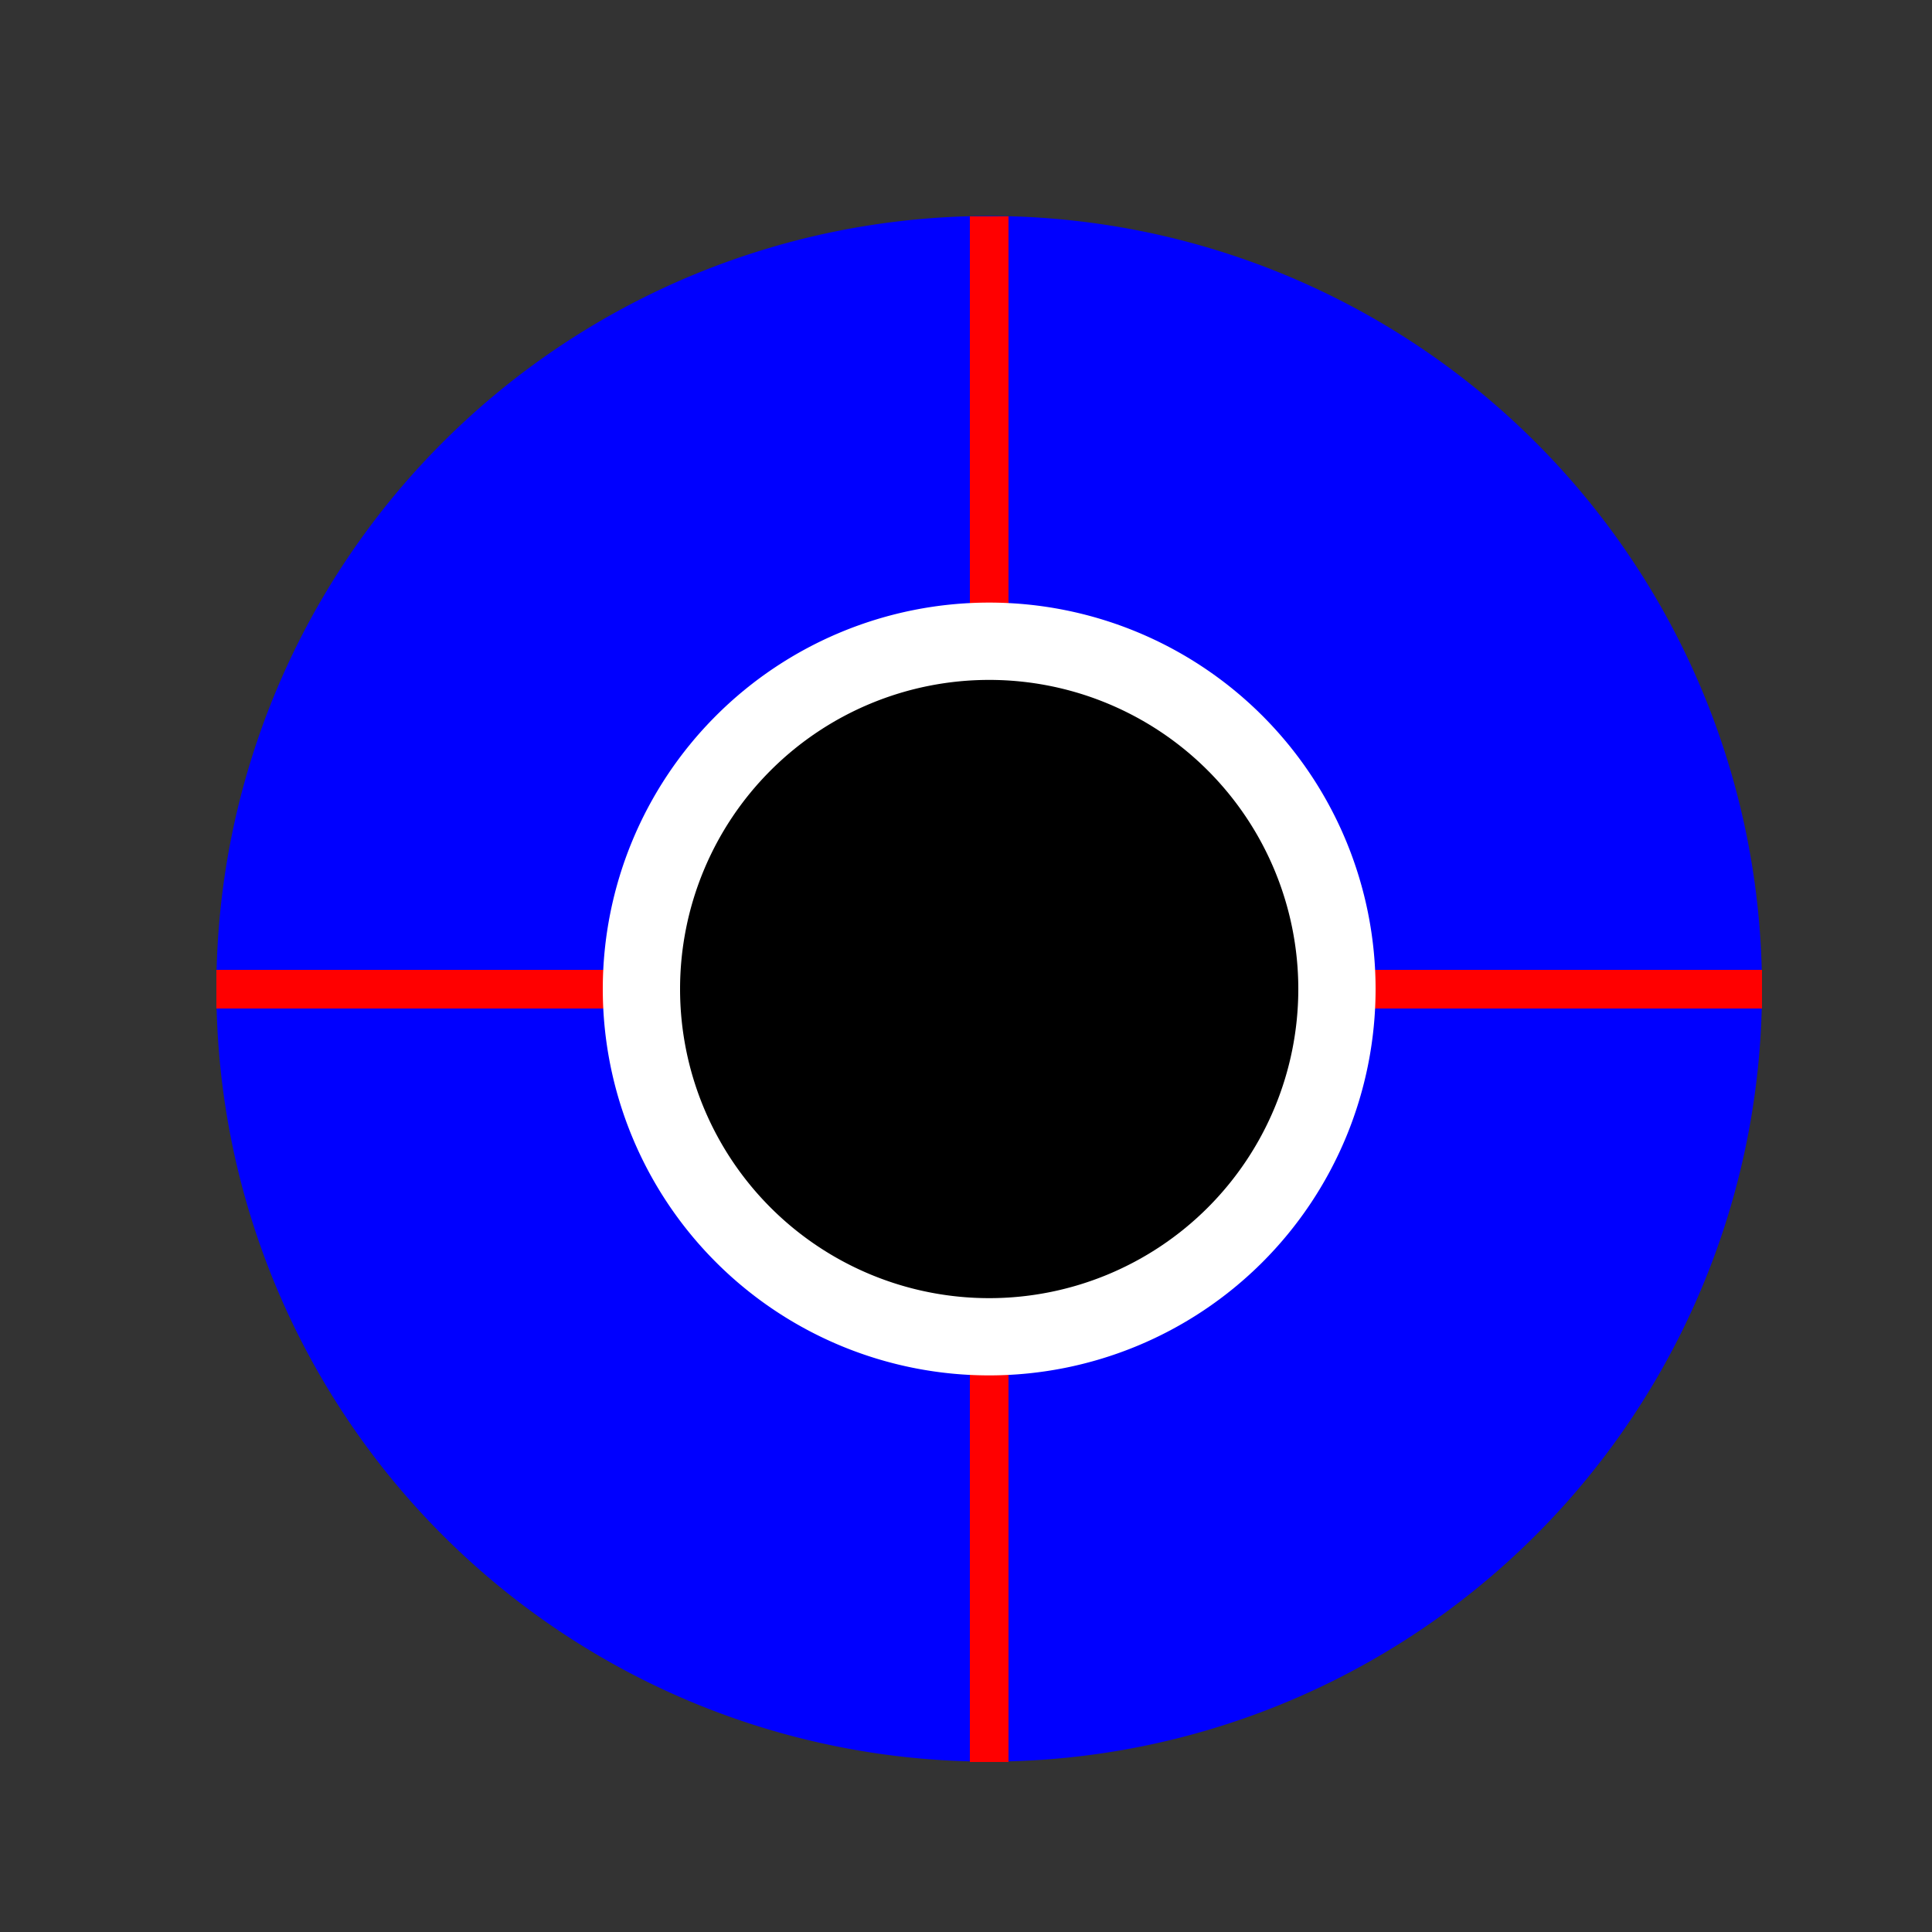
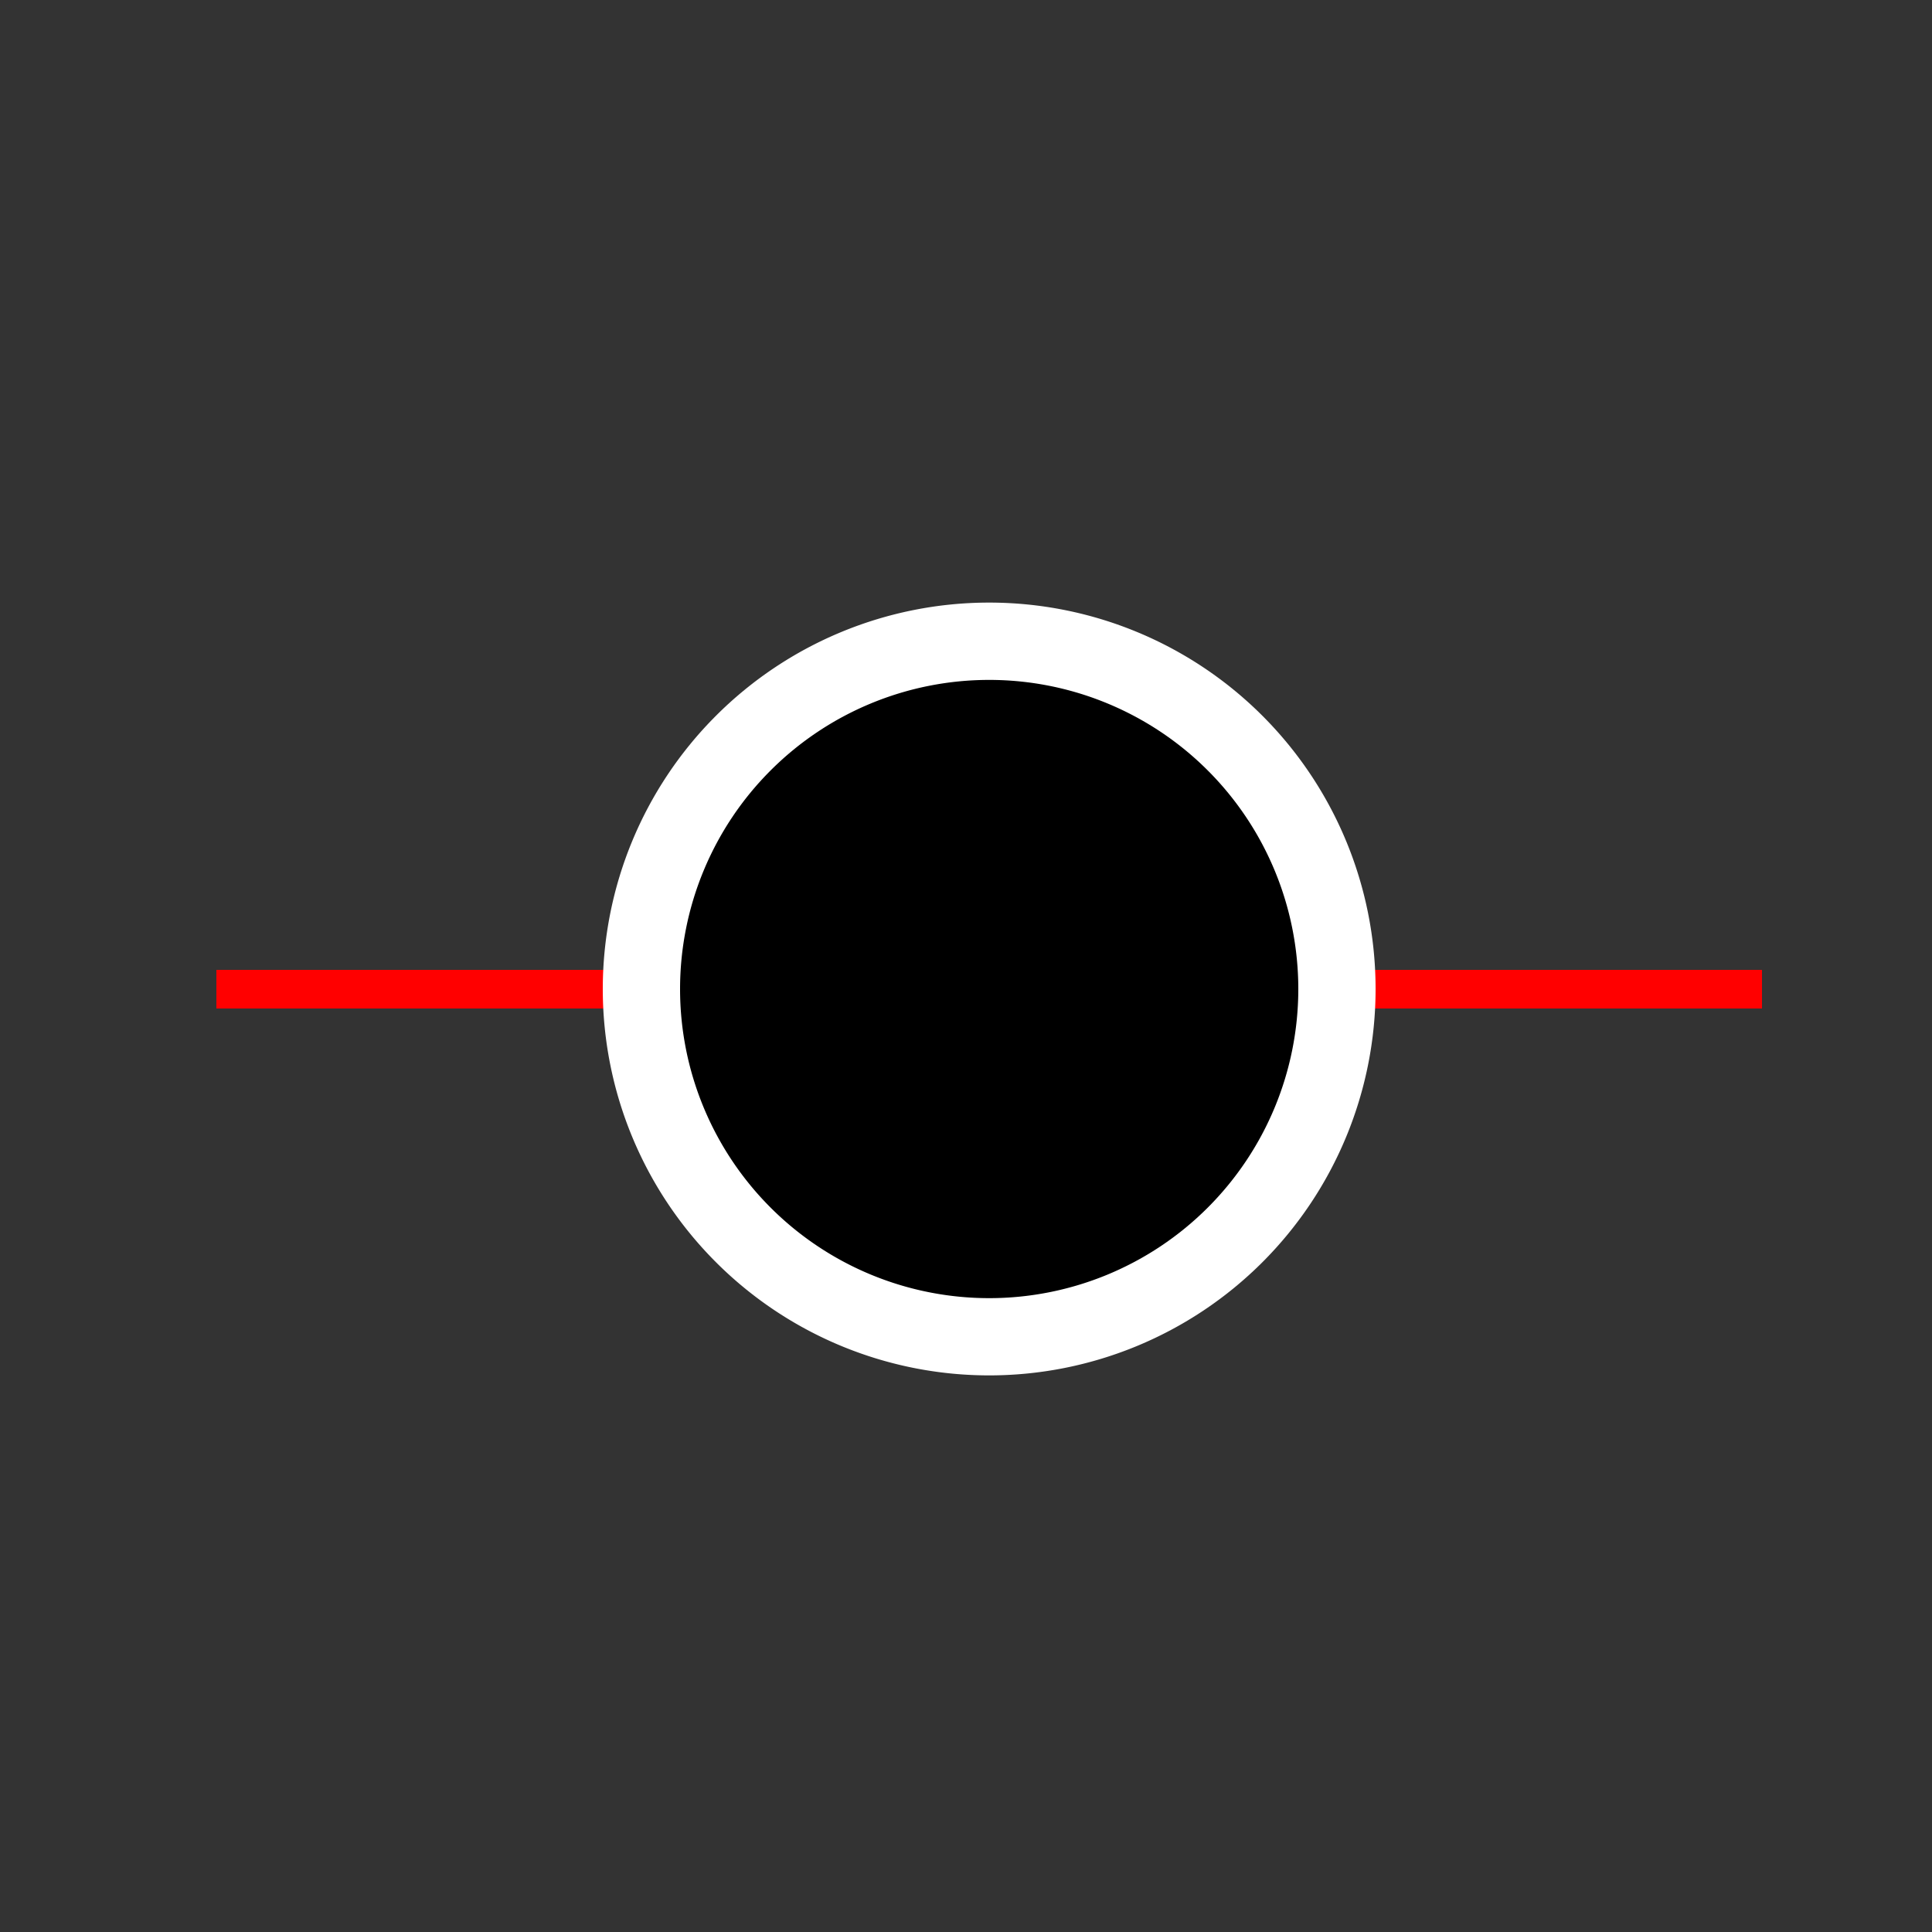
<svg xmlns="http://www.w3.org/2000/svg" width="500" height="500">
  <rect width="100%" height="100%" fill="#333333" stroke="none" />
  <defs />
  <g>
-     <path fill="blue" stroke="none" paint-order="stroke fill markers" d=" M 456 256 A 200 200 0 1 1 456 255.8" />
-     <path fill="none" stroke="red" paint-order="fill stroke markers" d=" M 256 56 L 256 456" stroke-miterlimit="10" stroke-width="10" stroke-dasharray="" />
    <path fill="none" stroke="red" paint-order="fill stroke markers" d=" M 56 256 L 456 256" stroke-miterlimit="10" stroke-width="10" stroke-dasharray="" />
    <path fill="white" stroke="none" paint-order="stroke fill markers" d=" M 356 256 A 100 100 0 1 1 356 255.9" />
    <path fill="black" stroke="none" paint-order="stroke fill markers" d=" M 336 256 A 80 80 0 1 1 336 255.92" />
  </g>
</svg>